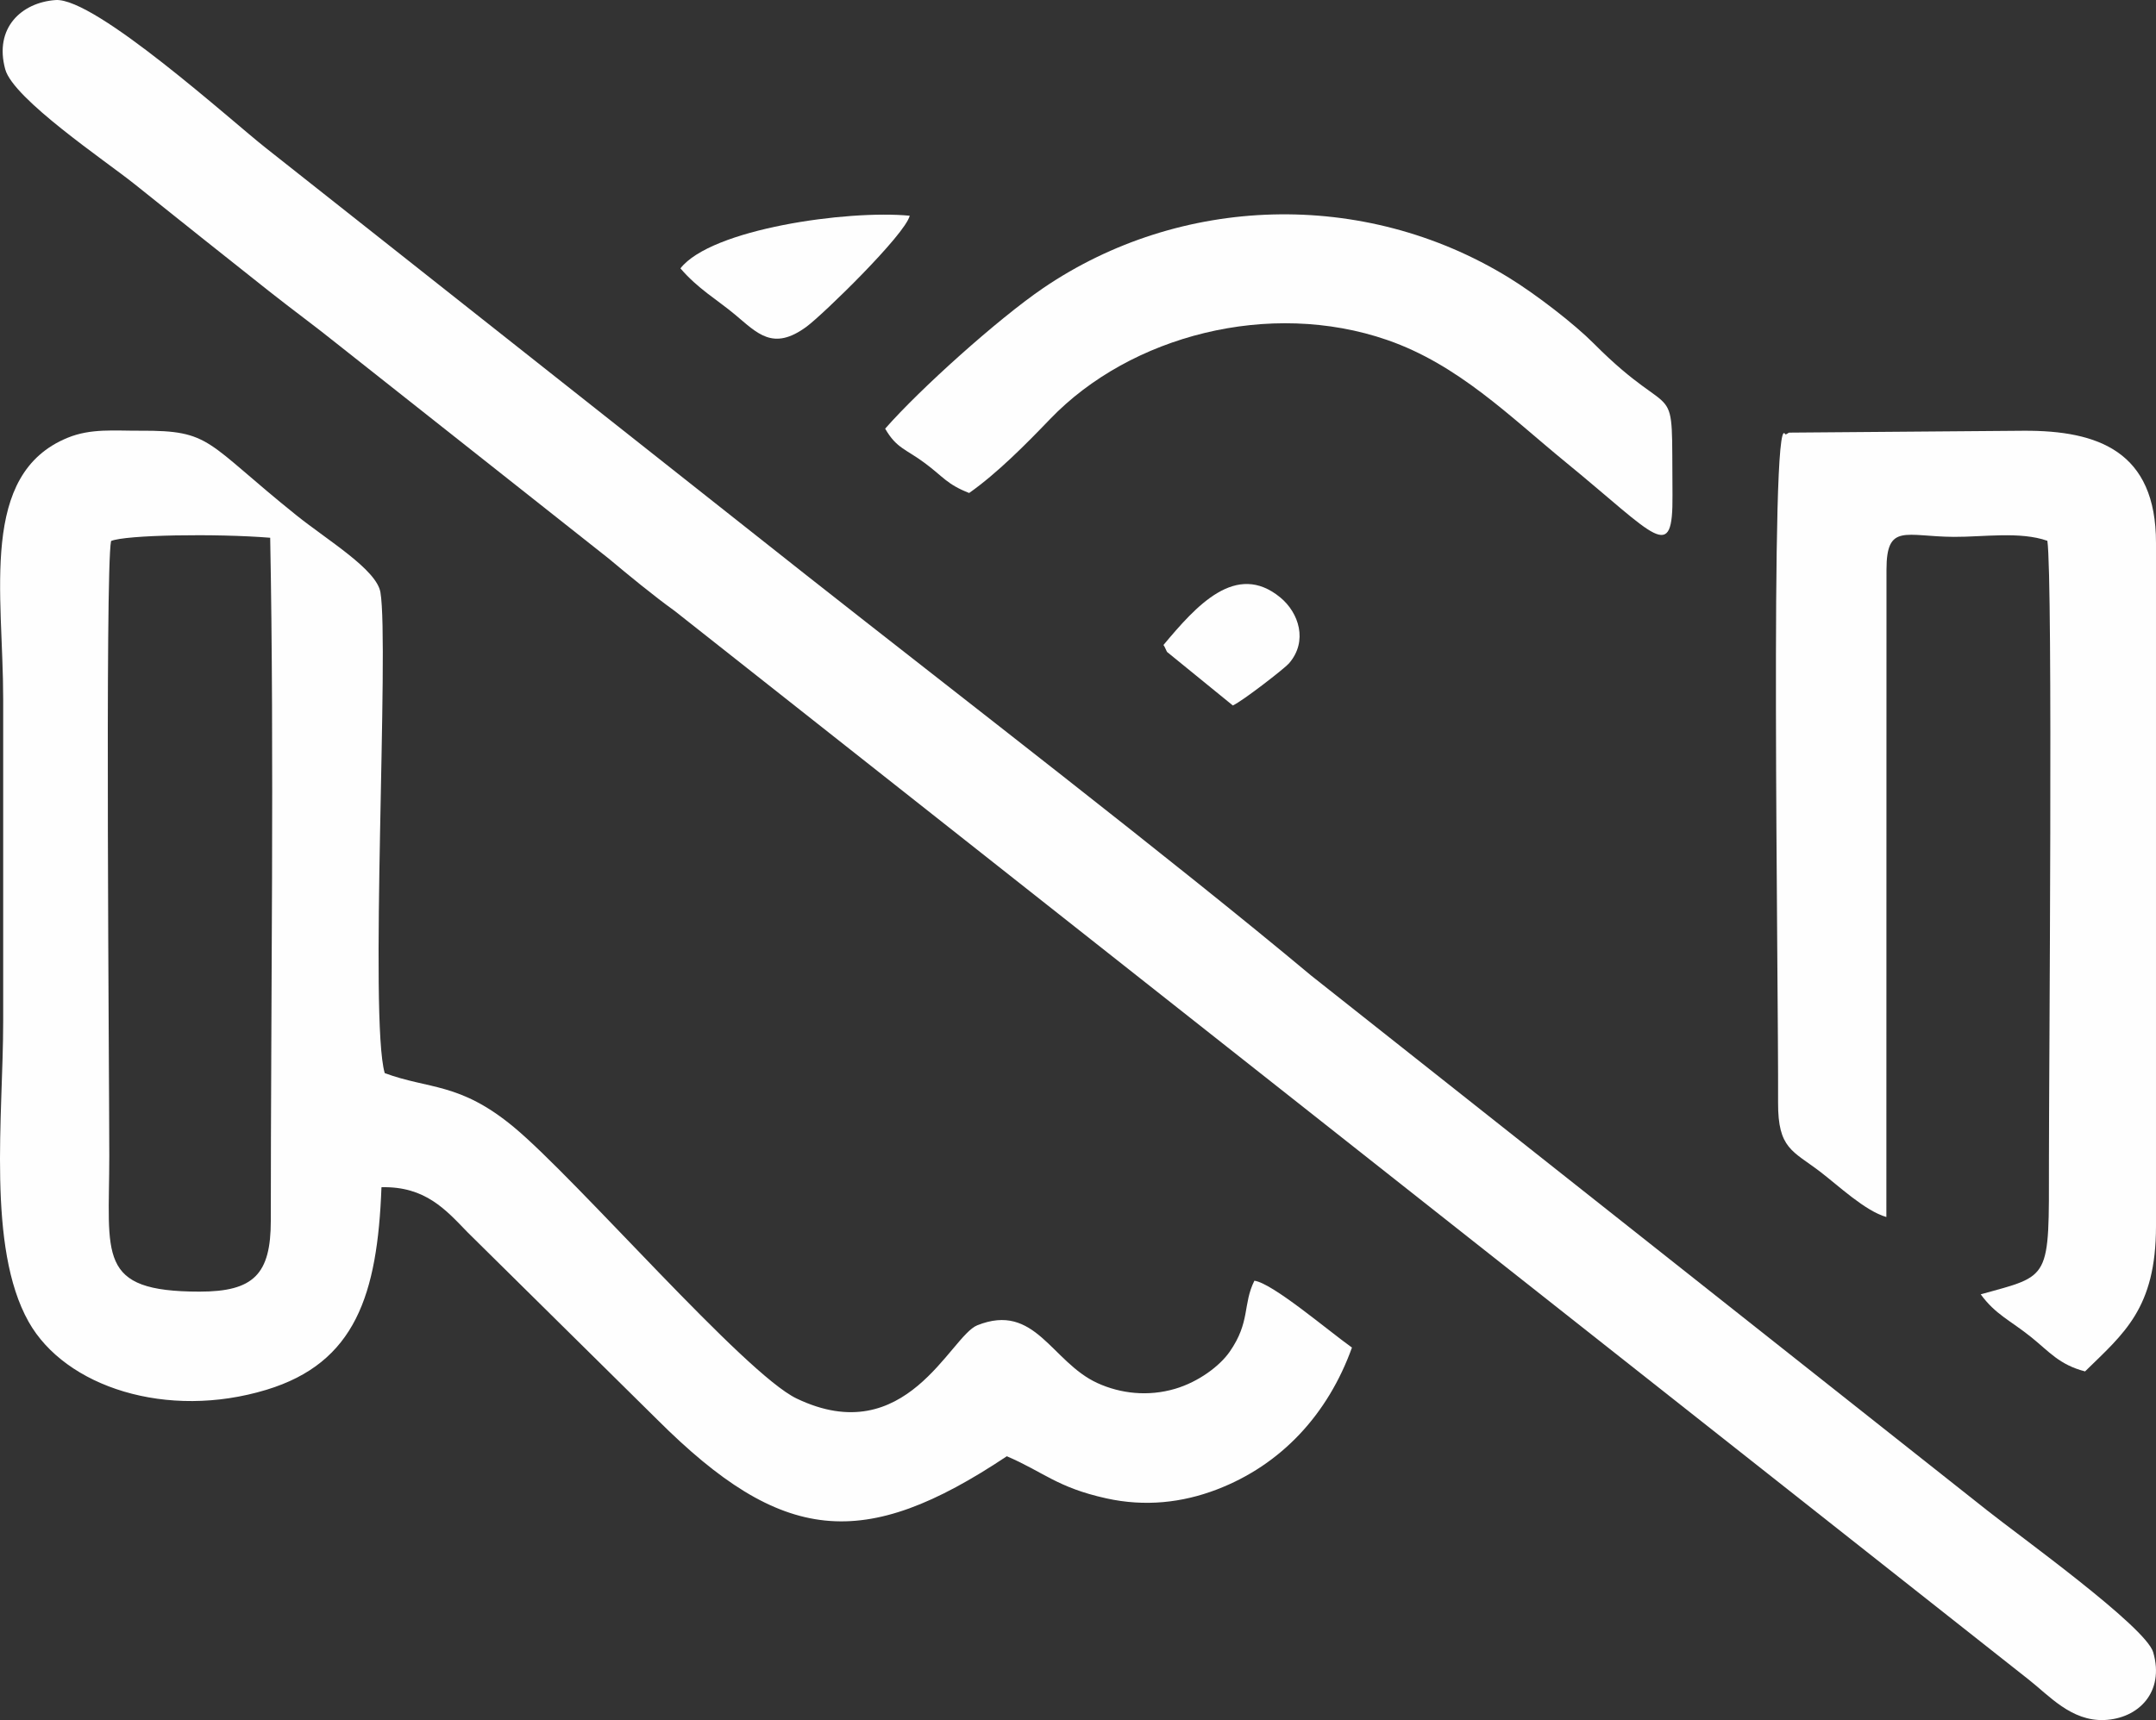
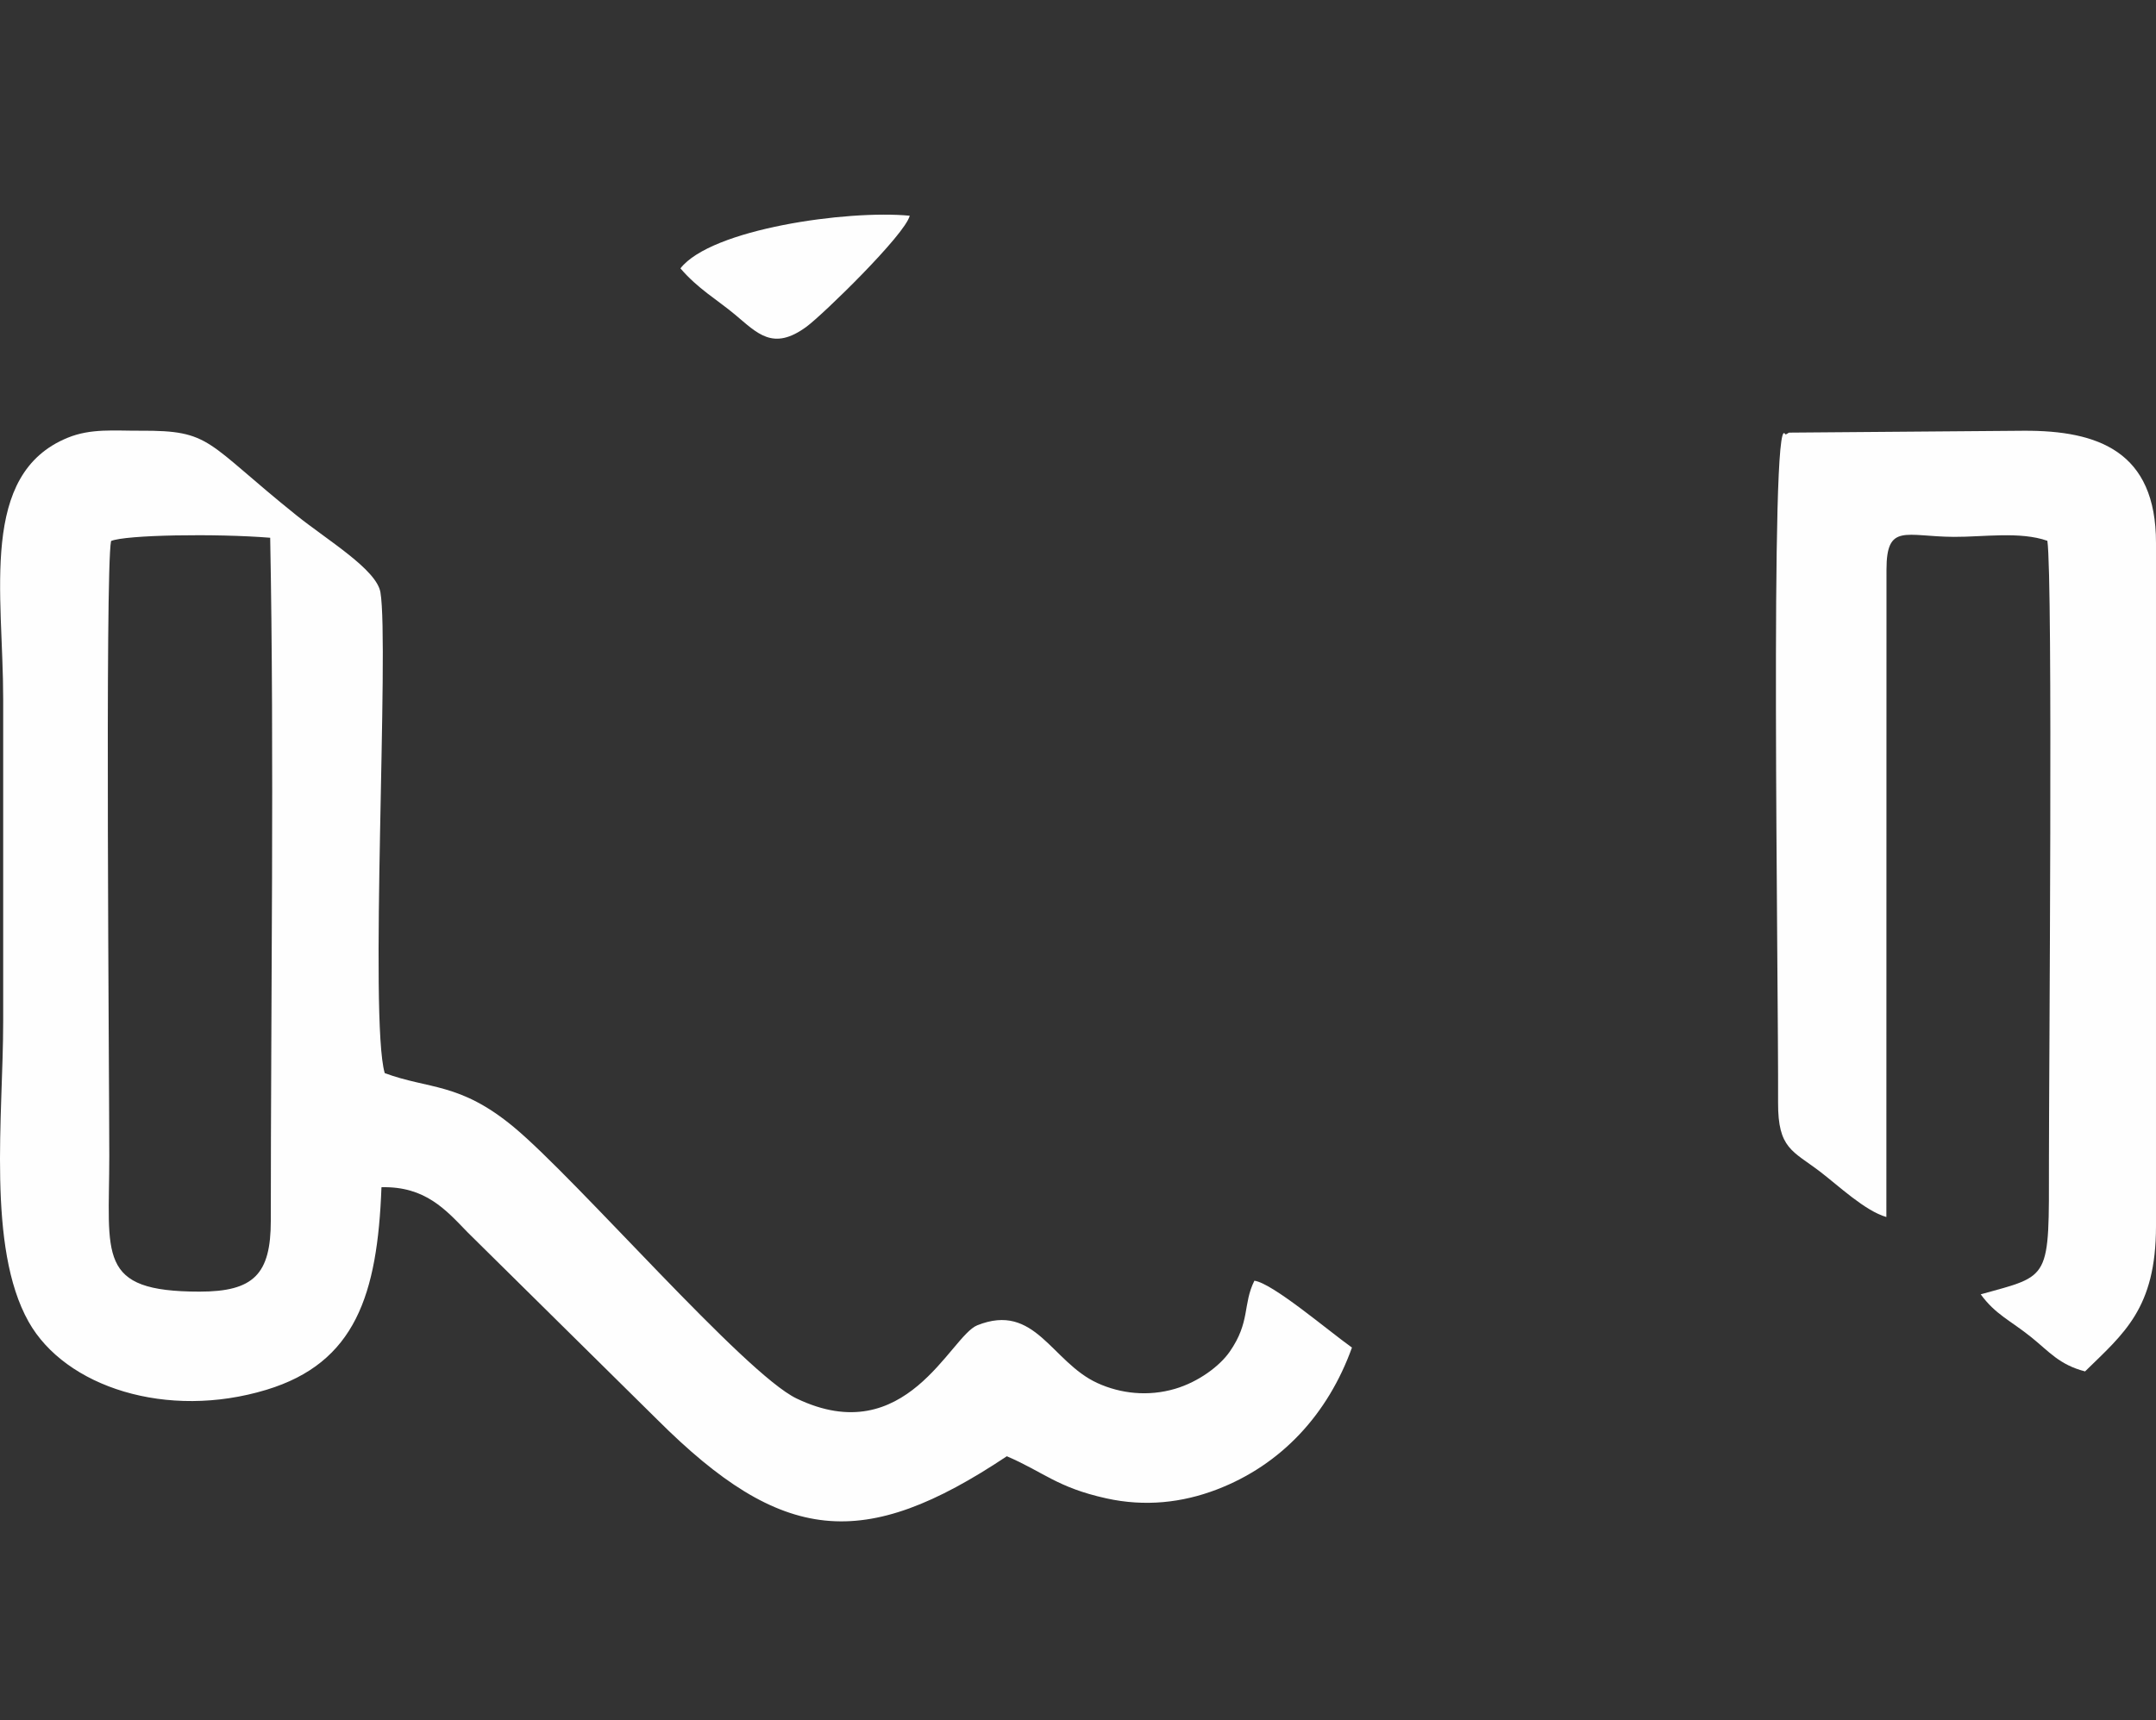
<svg xmlns="http://www.w3.org/2000/svg" xml:space="preserve" width="141.33mm" height="112.786mm" version="1.1" style="shape-rendering:geometricPrecision; text-rendering:geometricPrecision; image-rendering:optimizeQuality; fill-rule:evenodd; clip-rule:evenodd" viewBox="0 0 2167.04 1729.37">
  <rect x="0" y="0" width="2167.04" height="1729.37" fill="#333333" stroke="none" />
  <defs>
    <style type="text/css">
   
    .fil0 {fill:#FEFEFE}
   
  </style>
  </defs>
  <g id="Layer_x0020_1">
    <g id="_2762928883616">
-       <path class="fil0" d="M111.63 543.93c14.27,-6.19 105.18,-7.7 159.94,-3.27 4.17,217.29 0.62,465.92 0.62,686.61 0,53.86 -17.16,71.34 -71.6,71.34 -103.96,0 -90.76,-36.01 -90.74,-136.25 0.01,-77.67 -4.38,-588.44 1.78,-618.42zm275.08 534.99c-15.78,-53.74 4.69,-430.4 -4.33,-483.42 -3.91,-22.95 -53.07,-52.25 -84.18,-77.21 -92.48,-74.19 -85.09,-85.64 -157.09,-85.25 -26.3,0.14 -49.58,-2.52 -73.04,7.05 -89.43,36.47 -64.87,156.77 -64.87,262.48 0,108.18 0,216.37 0,324.55 0,94.91 -16.5,226.8 25.5,301.69 36.92,65.83 139.32,98.75 239.05,68.5 89.52,-27.15 111.66,-95.63 115.67,-203.67 44.33,-1.1 65.01,23.1 86.66,45.42l190.49 188.17c125.6,125.4 207.23,133.03 351.41,36.89 37.01,15.86 50.46,31.39 99.96,42.33 38.93,8.6 76.25,4.42 110.9,-8.81 65.05,-24.83 111.96,-75.86 136.04,-142.79 -24.45,-17.46 -79.87,-64.78 -98.07,-67.21 -11.89,23.9 -3.84,41.31 -24.9,71.5 -9.94,14.25 -31.08,30.15 -54.71,37.15 -27.12,8.03 -54.88,4.9 -78.16,-5.75 -46.36,-21.22 -62.49,-81.4 -120.77,-58.08 -27.19,10.88 -71.45,126.4 -181.6,73.6 -52.26,-25.05 -220.45,-219.94 -284.23,-272.87 -54.47,-45.2 -85.3,-37.76 -129.72,-54.27z" />
-       <path class="fil0" d="M2038.56 1688.25c20.94,16.36 43.16,42.43 76.54,41.07 34.33,-1.4 60.86,-28.1 49.1,-68.19 -7.55,-25.75 -136.38,-118.25 -166.97,-142.66l-679.41 -537.67c-138.01,-115.42 -358,-284.77 -506.64,-401.95l-543.77 -429.91c-33.18,-25.94 -171.76,-151.75 -211.6,-148.89 -34.11,2.45 -61.93,27.96 -50.54,69.64 8.14,29.79 101,92.26 129.25,114.84 46.45,37.13 89.73,71.76 135.48,107.89 26.2,20.7 45.47,34.51 70.1,54.31l271.85 214.95c19.42,16.25 45.06,37.38 66.34,52.68l1360.26 1073.89z" />
+       <path class="fil0" d="M111.63 543.93c14.27,-6.19 105.18,-7.7 159.94,-3.27 4.17,217.29 0.62,465.92 0.62,686.61 0,53.86 -17.16,71.34 -71.6,71.34 -103.96,0 -90.76,-36.01 -90.74,-136.25 0.01,-77.67 -4.38,-588.44 1.78,-618.42zm275.08 534.99c-15.78,-53.74 4.69,-430.4 -4.33,-483.42 -3.91,-22.95 -53.07,-52.25 -84.18,-77.21 -92.48,-74.19 -85.09,-85.64 -157.09,-85.25 -26.3,0.14 -49.58,-2.52 -73.04,7.05 -89.43,36.47 -64.87,156.77 -64.87,262.48 0,108.18 0,216.37 0,324.55 0,94.91 -16.5,226.8 25.5,301.69 36.92,65.83 139.32,98.75 239.05,68.5 89.52,-27.15 111.66,-95.63 115.67,-203.67 44.33,-1.1 65.01,23.1 86.66,45.42l190.49 188.17c125.6,125.4 207.23,133.03 351.41,36.89 37.01,15.86 50.46,31.39 99.96,42.33 38.93,8.6 76.25,4.42 110.9,-8.81 65.05,-24.83 111.96,-75.86 136.04,-142.79 -24.45,-17.46 -79.87,-64.78 -98.07,-67.21 -11.89,23.9 -3.84,41.31 -24.9,71.5 -9.94,14.25 -31.08,30.15 -54.71,37.15 -27.12,8.03 -54.88,4.9 -78.16,-5.75 -46.36,-21.22 -62.49,-81.4 -120.77,-58.08 -27.19,10.88 -71.45,126.4 -181.6,73.6 -52.26,-25.05 -220.45,-219.94 -284.23,-272.87 -54.47,-45.2 -85.3,-37.76 -129.72,-54.27" />
      <path class="fil0" d="M1896.15 572.75c0,-47.16 19.18,-33.23 67.83,-32.98 29.6,0.15 66.51,-5.7 93.87,3.95 5.72,38.83 1.55,539.95 1.58,624.04 0.04,120.45 2.12,113.87 -68.58,133.57 15.01,20.47 29.44,25.93 50.75,43.06 18.06,14.52 28.16,27.68 54.14,34.43 38.84,-38.12 71.3,-63.14 71.3,-146.15l0 -686.97c0,-91.84 -58.14,-112.93 -132.68,-112.63l-236.08 1.89c-1.02,0.21 -3.35,2.66 -4.07,1.4 -15.58,-27.45 -6.51,547.87 -7.02,672.23 -0.19,46.4 14.56,48.3 42.19,69.39 18.23,13.91 45.27,39.56 66.65,45.61l0.12 -650.84z" />
-       <path class="fil0" d="M974.11 495.66c28.24,-19.88 57.21,-49.18 81.28,-74.24 80.95,-84.29 220.95,-120.39 338.86,-79.61 71.53,24.74 123.12,76.82 179.86,123.23 91.21,74.61 107.56,102.61 106.94,32.41 -1.12,-127.57 7.16,-65.3 -79.24,-152.21 -19.37,-19.48 -57.77,-49.2 -85.24,-66.08 -146.19,-89.8 -330.74,-83.13 -468.31,10.68 -44.85,30.59 -123.3,100.92 -158.57,141.15 11.45,19.89 20.7,20.31 40.01,34.7 18.73,13.97 22.1,21.25 44.42,29.98z" />
      <path class="fil0" d="M683.92 269.83c17.72,20.61 36.43,31.13 54.6,46.25 22.63,18.84 38.31,37.32 72.22,12.31 16.48,-12.15 99.04,-92.53 103.65,-111.5 -62.58,-6.02 -199.61,13.32 -230.47,52.94z" />
-       <path class="fil0" d="M1169.43 648.48c1.2,1.34 2.86,5.85 3.6,6.98l66.13 53.83c10.28,-4.78 52.07,-37.29 56.4,-42.29 19.46,-22.45 9.81,-51.05 -8.64,-66.26 -44.56,-36.75 -84.67,8.49 -117.5,47.75z" />
    </g>
  </g>
</svg>